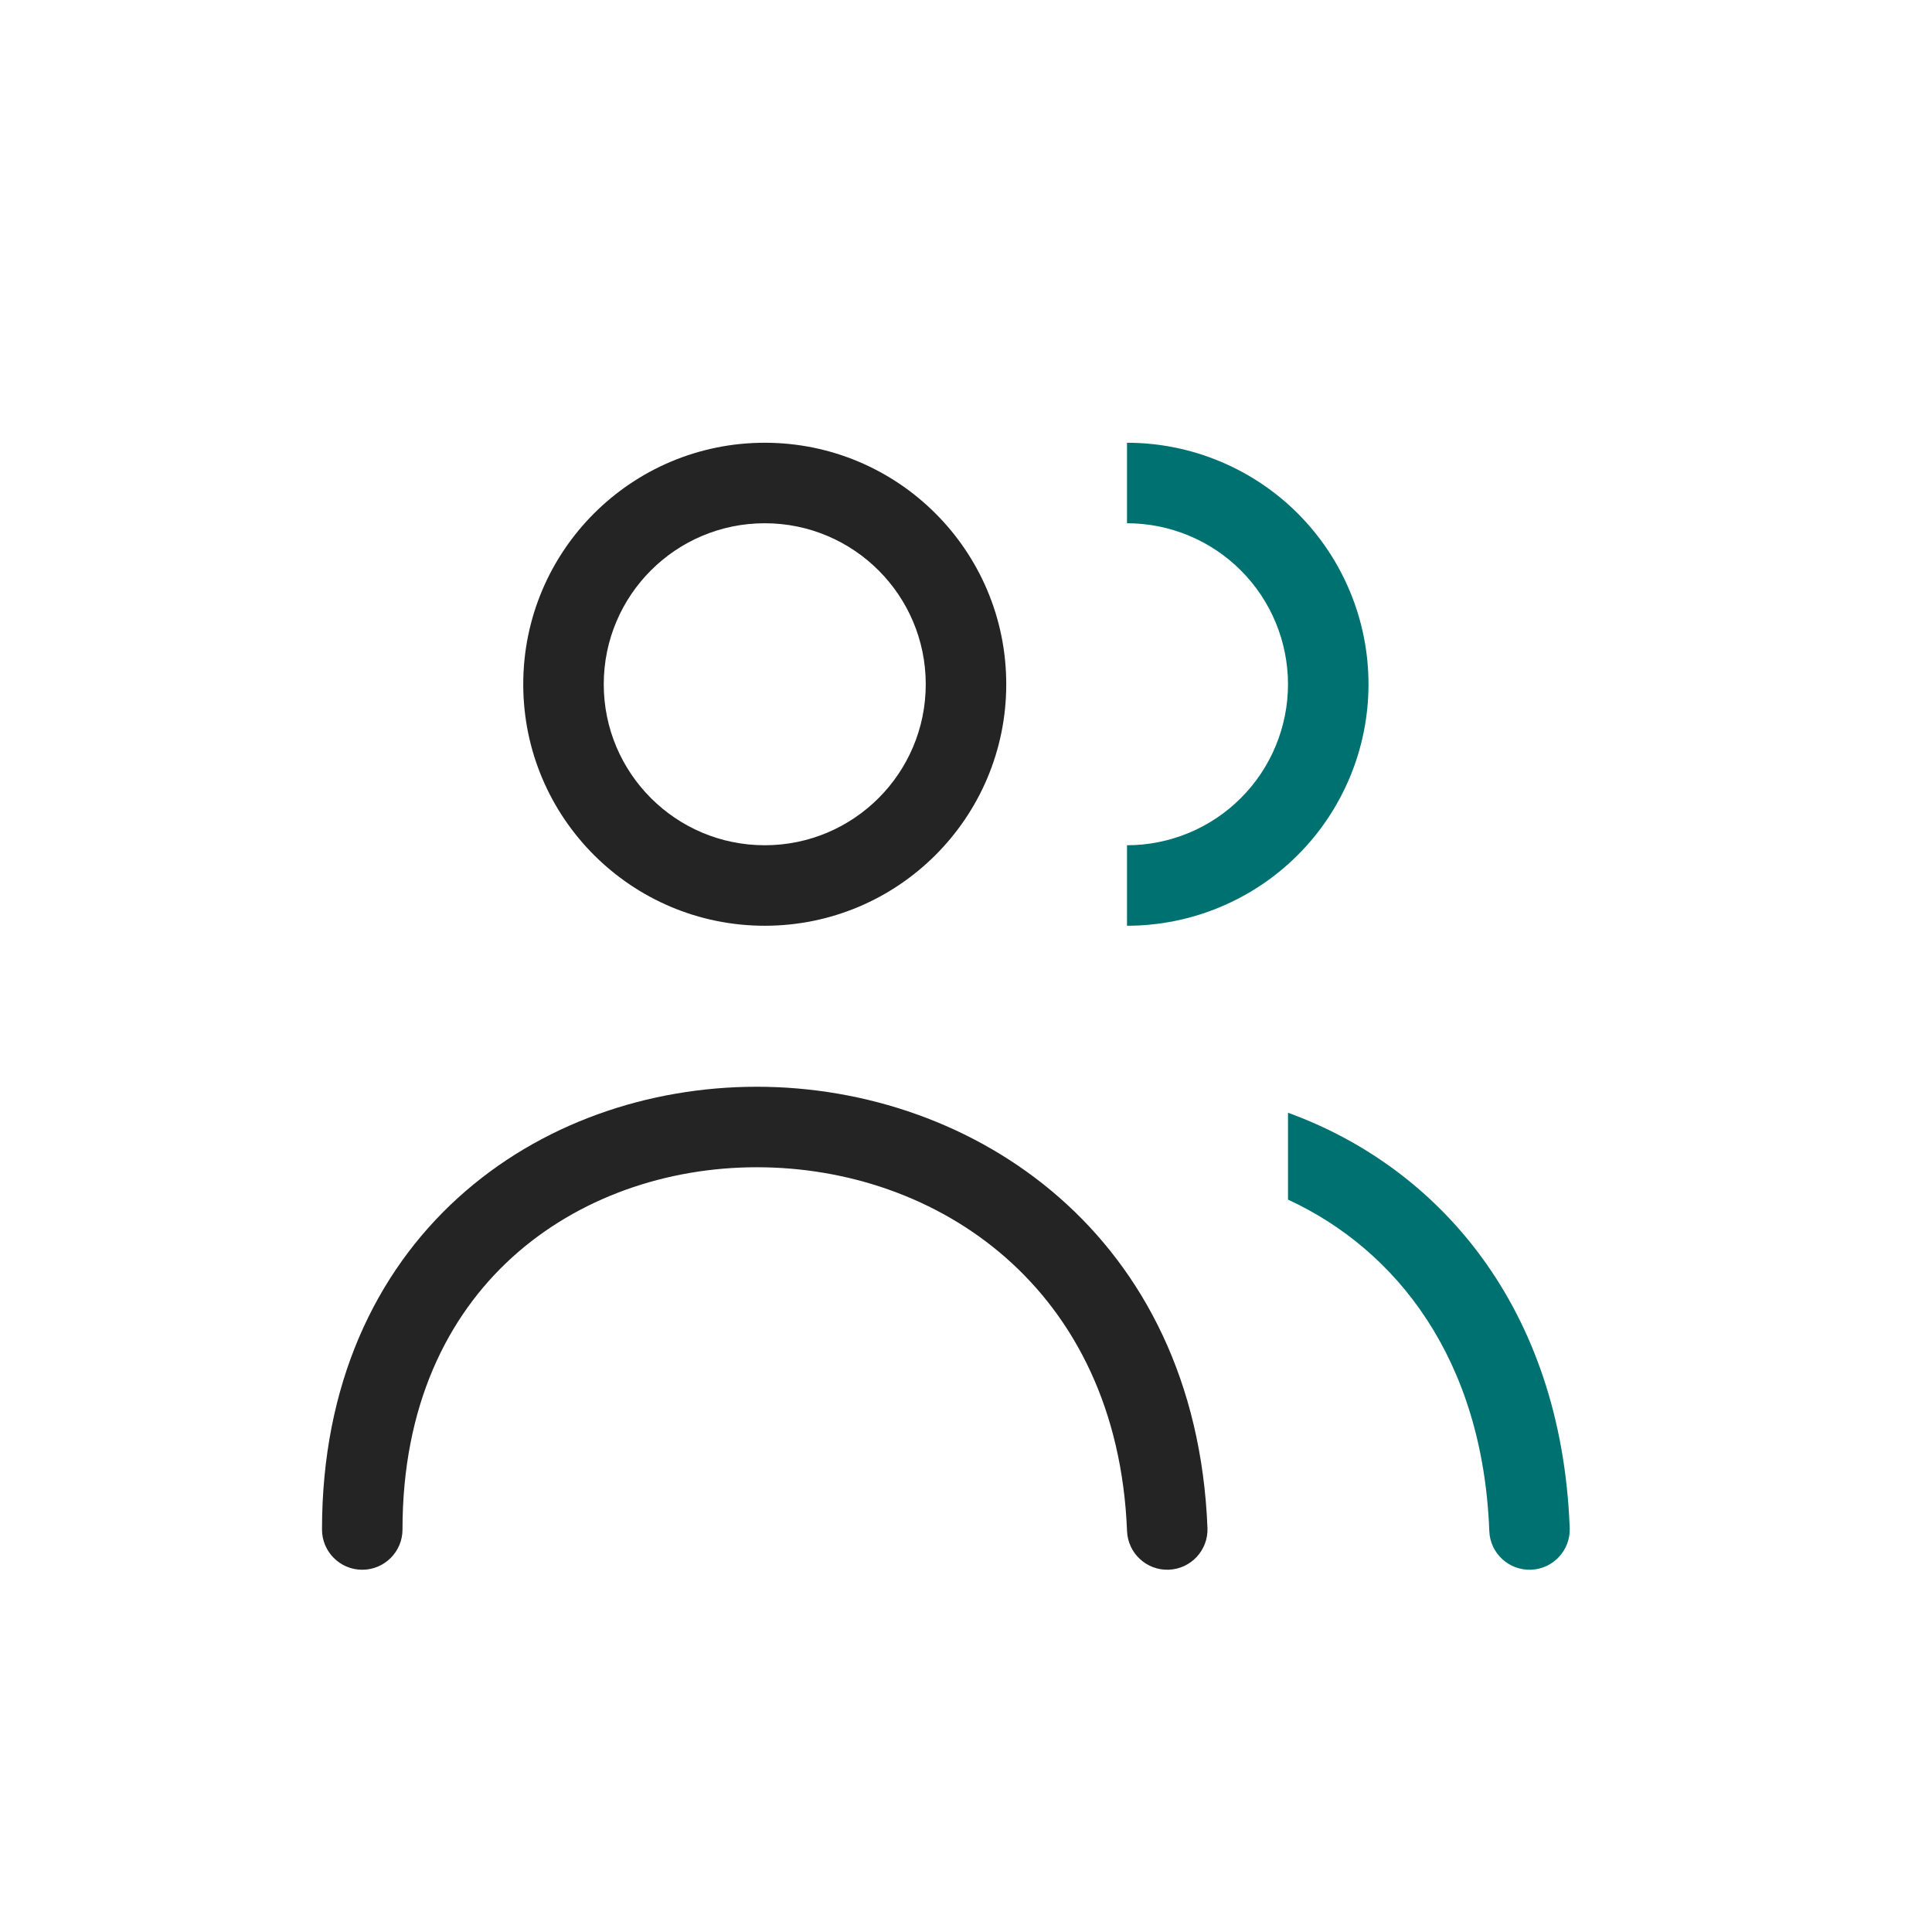
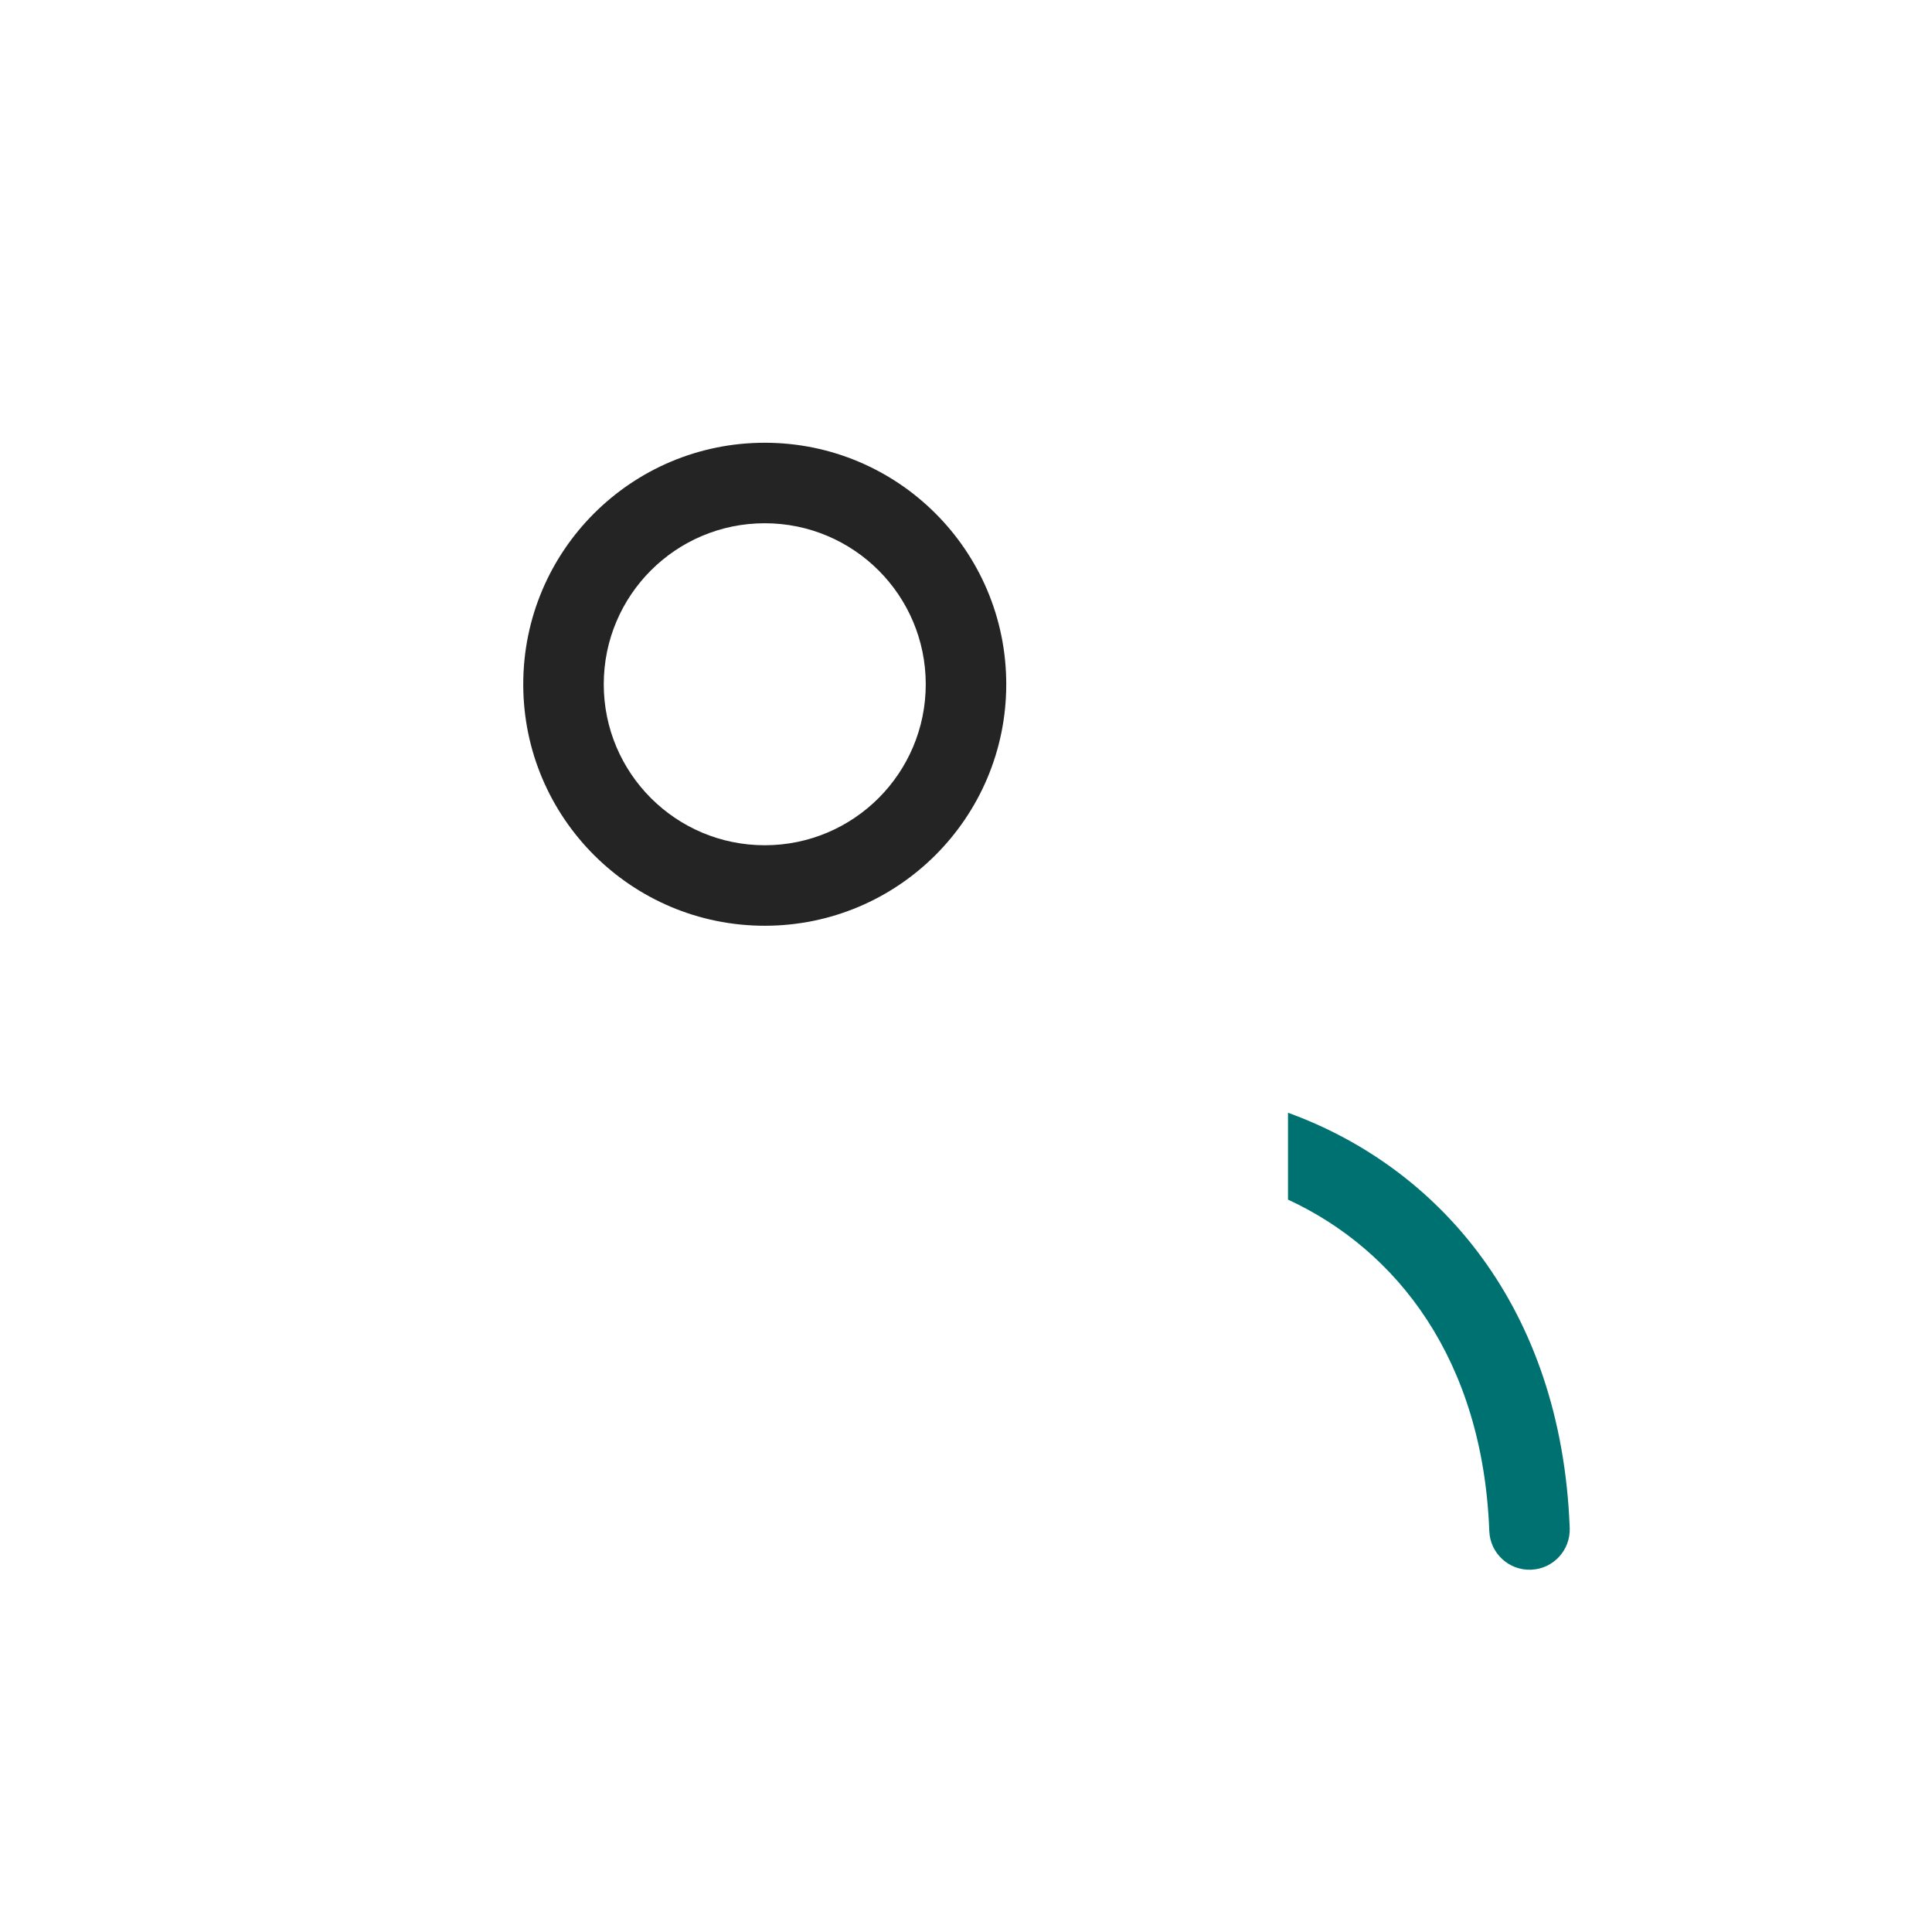
<svg xmlns="http://www.w3.org/2000/svg" width="48" height="48" viewBox="0 0 48 48" fill="none">
-   <path fill-rule="evenodd" clip-rule="evenodd" d="M19 11C15.686 11 13 13.686 13 17C13 20.314 15.686 23 19 23C22.314 23 25 20.314 25 17C25 13.686 22.314 11 19 11ZM15 17C15 14.791 16.791 13 19 13C21.209 13 23 14.791 23 17C23 19.209 21.209 21 19 21C16.791 21 15 19.209 15 17Z" fill="#242424" />
-   <path d="M10 38C10 34.929 11.112 32.705 12.723 31.24C14.351 29.761 16.553 29 18.803 29C23.286 29 27.762 31.991 28.001 38.039C28.023 38.591 28.488 39.021 29.039 38.999C29.591 38.977 30.021 38.512 29.999 37.961C29.712 30.675 24.188 27 18.803 27C16.118 27 13.418 27.906 11.378 29.76C9.322 31.629 8 34.404 8 38C8 38.552 8.448 39 9 39C9.552 39 10 38.552 10 38Z" fill="#242424" />
-   <path d="M30.296 11.457C29.568 11.155 28.788 11 28 11V13C28.525 13 29.045 13.104 29.531 13.305C30.016 13.505 30.457 13.8 30.828 14.172C31.2 14.543 31.494 14.984 31.695 15.469C31.896 15.955 32 16.475 32 17C32 17.525 31.896 18.045 31.695 18.531C31.494 19.016 31.2 19.457 30.828 19.828C30.457 20.2 30.016 20.494 29.531 20.695C29.045 20.896 28.525 21 28 21V23C28.788 23 29.568 22.845 30.296 22.543C31.024 22.242 31.686 21.8 32.243 21.243C32.8 20.686 33.242 20.024 33.543 19.296C33.845 18.568 34 17.788 34 17C34 16.212 33.845 15.432 33.543 14.704C33.242 13.976 32.8 13.315 32.243 12.757C31.686 12.2 31.024 11.758 30.296 11.457Z" fill="#007171" />
+   <path fill-rule="evenodd" clip-rule="evenodd" d="M19 11C15.686 11 13 13.686 13 17C13 20.314 15.686 23 19 23C22.314 23 25 20.314 25 17C25 13.686 22.314 11 19 11M15 17C15 14.791 16.791 13 19 13C21.209 13 23 14.791 23 17C23 19.209 21.209 21 19 21C16.791 21 15 19.209 15 17Z" fill="#242424" />
  <path d="M32 29.804V27.646C35.731 28.998 38.793 32.466 38.999 37.962C39.02 38.514 38.589 38.979 38.038 38.999C37.486 39.02 37.021 38.589 37.001 38.038C36.841 33.777 34.704 31.055 32 29.804Z" fill="#007171" />
</svg>